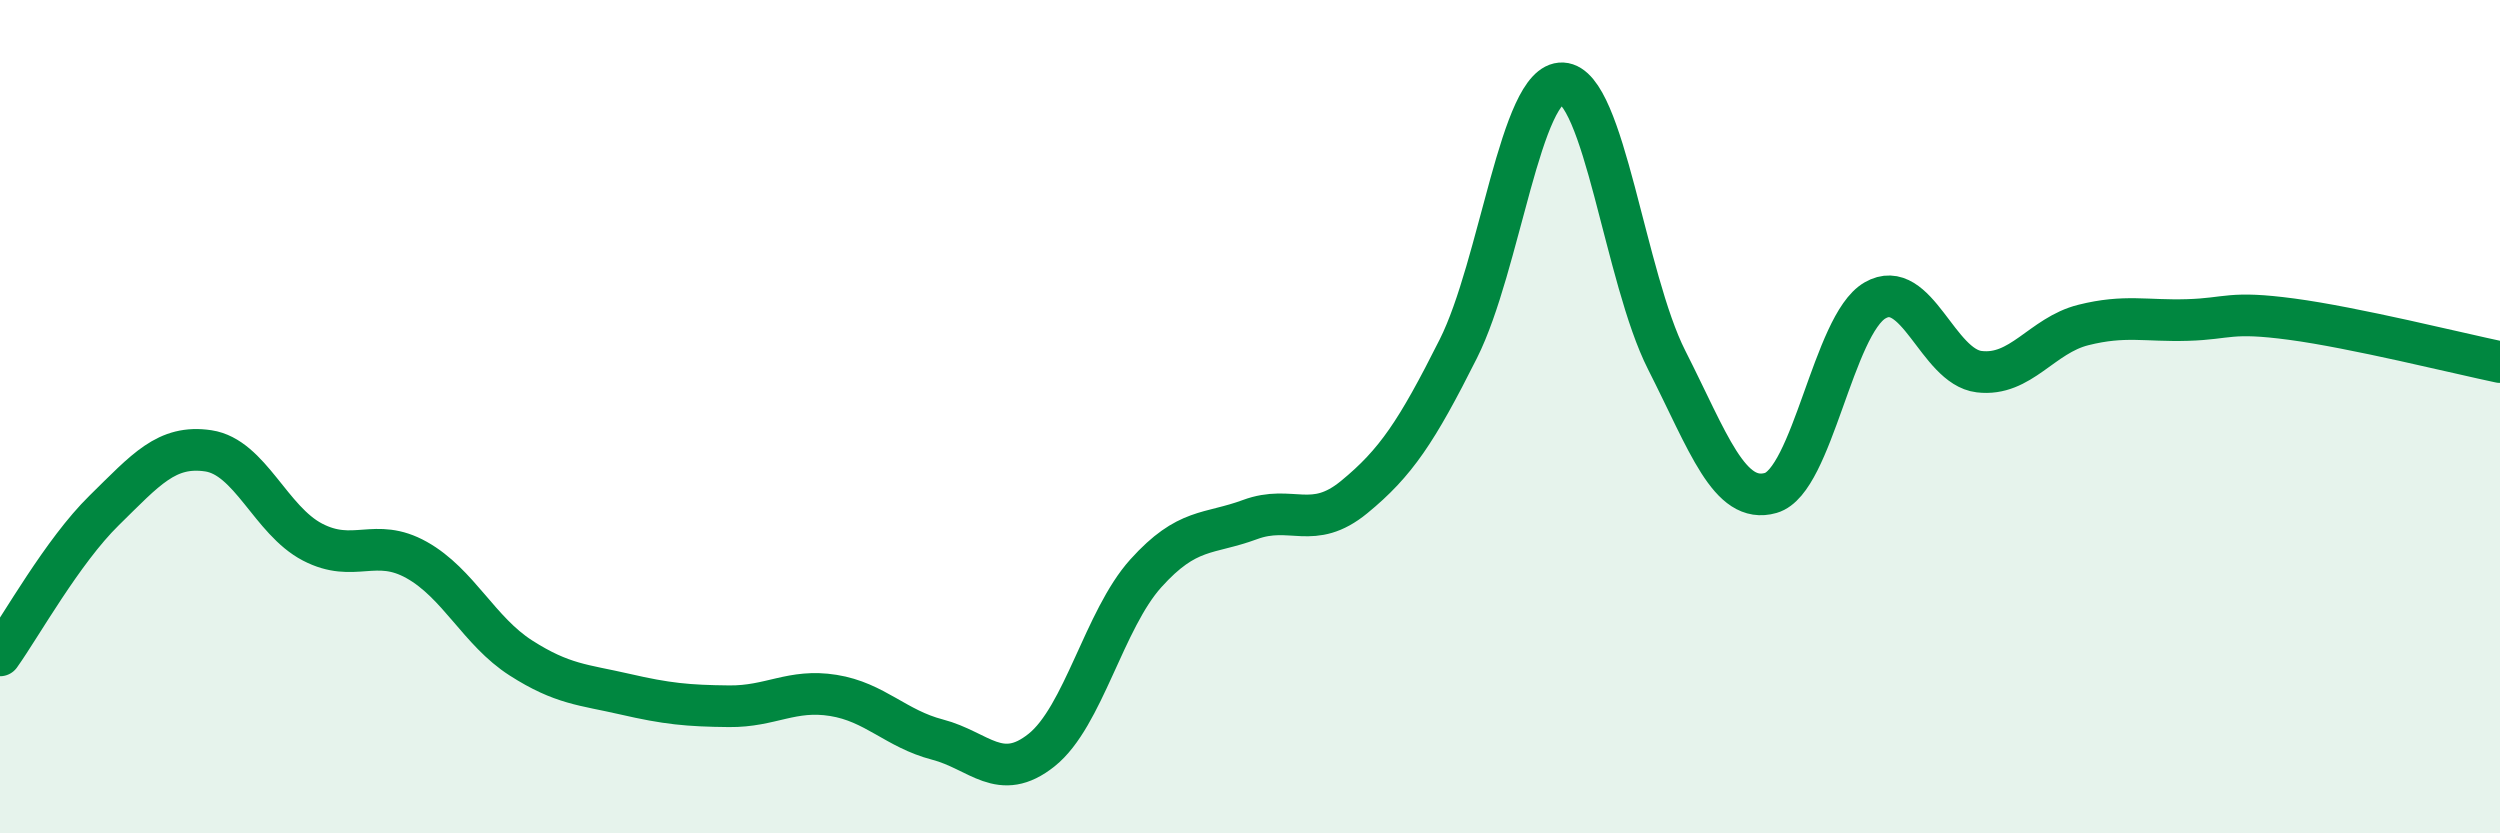
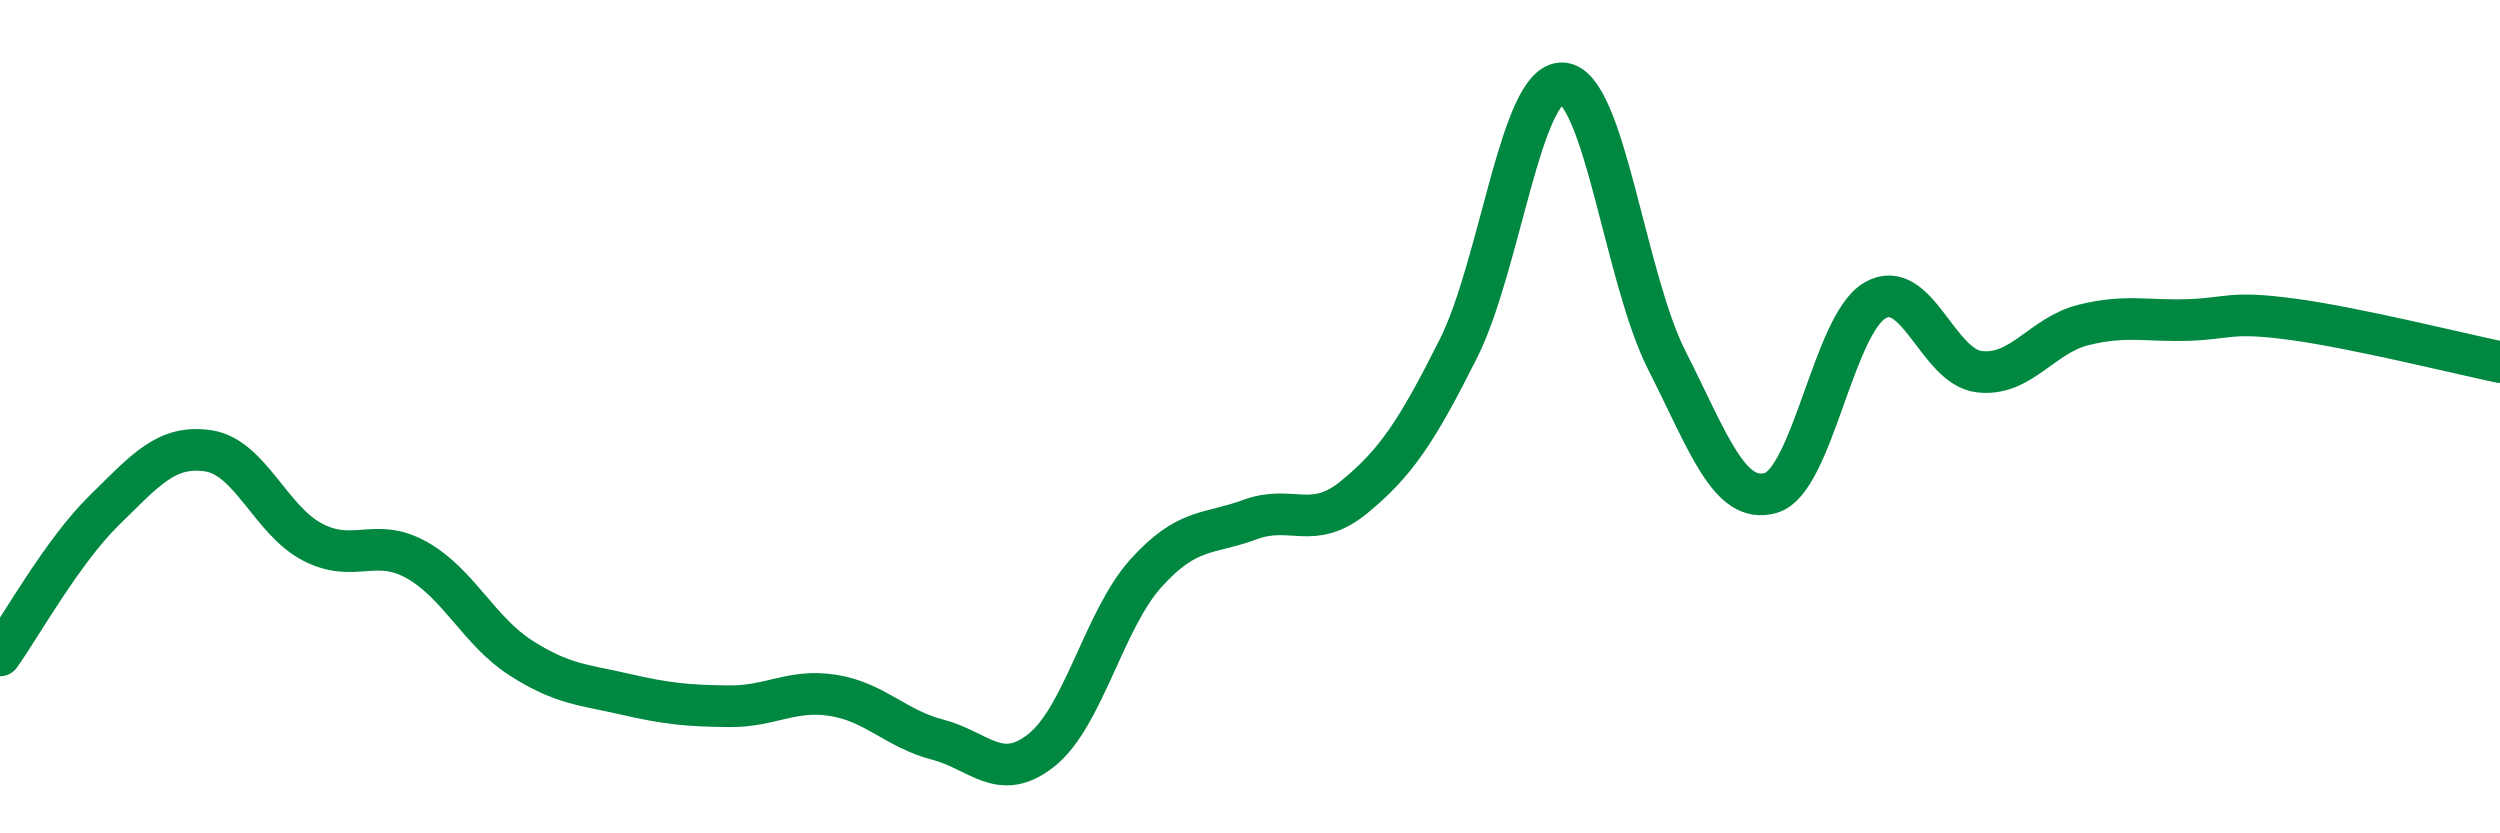
<svg xmlns="http://www.w3.org/2000/svg" width="60" height="20" viewBox="0 0 60 20">
-   <path d="M 0,15.73 C 0.5,15.03 1.5,13.23 2.5,12.25 C 3.5,11.27 4,10.67 5,10.82 C 6,10.97 6.5,12.49 7.5,13.01 C 8.5,13.53 9,12.88 10,13.44 C 11,14 11.5,15.15 12.5,15.79 C 13.5,16.43 14,16.43 15,16.66 C 16,16.89 16.5,16.94 17.5,16.95 C 18.5,16.96 19,16.53 20,16.69 C 21,16.85 21.5,17.49 22.5,17.75 C 23.5,18.01 24,18.8 25,18 C 26,17.2 26.5,14.87 27.5,13.76 C 28.5,12.65 29,12.84 30,12.47 C 31,12.1 31.5,12.75 32.5,11.93 C 33.5,11.11 34,10.36 35,8.37 C 36,6.38 36.5,1.95 37.5,2 C 38.5,2.05 39,6.67 40,8.64 C 41,10.61 41.5,12.12 42.5,11.83 C 43.5,11.54 44,7.79 45,7.21 C 46,6.63 46.5,8.8 47.5,8.92 C 48.5,9.04 49,8.05 50,7.8 C 51,7.55 51.5,7.71 52.5,7.68 C 53.5,7.65 53.5,7.46 55,7.66 C 56.5,7.86 59,8.48 60,8.69L60 20L0 20Z" fill="#008740" opacity="0.1" stroke-linecap="round" stroke-linejoin="round" />
  <path d="M 0,15.73 C 0.5,15.03 1.5,13.23 2.5,12.25 C 3.5,11.27 4,10.67 5,10.82 C 6,10.97 6.5,12.49 7.5,13.01 C 8.5,13.53 9,12.88 10,13.44 C 11,14 11.5,15.15 12.5,15.79 C 13.5,16.43 14,16.43 15,16.66 C 16,16.89 16.5,16.94 17.5,16.95 C 18.5,16.96 19,16.53 20,16.69 C 21,16.85 21.5,17.49 22.5,17.75 C 23.5,18.01 24,18.8 25,18 C 26,17.2 26.5,14.87 27.5,13.76 C 28.5,12.65 29,12.84 30,12.47 C 31,12.1 31.5,12.75 32.5,11.93 C 33.5,11.11 34,10.36 35,8.37 C 36,6.38 36.5,1.95 37.5,2 C 38.5,2.05 39,6.67 40,8.64 C 41,10.61 41.5,12.12 42.5,11.83 C 43.5,11.54 44,7.79 45,7.21 C 46,6.63 46.5,8.8 47.5,8.92 C 48.5,9.04 49,8.05 50,7.8 C 51,7.55 51.5,7.71 52.5,7.68 C 53.5,7.65 53.5,7.46 55,7.66 C 56.5,7.86 59,8.48 60,8.69" stroke="#008740" stroke-width="1" fill="none" stroke-linecap="round" stroke-linejoin="round" />
</svg>